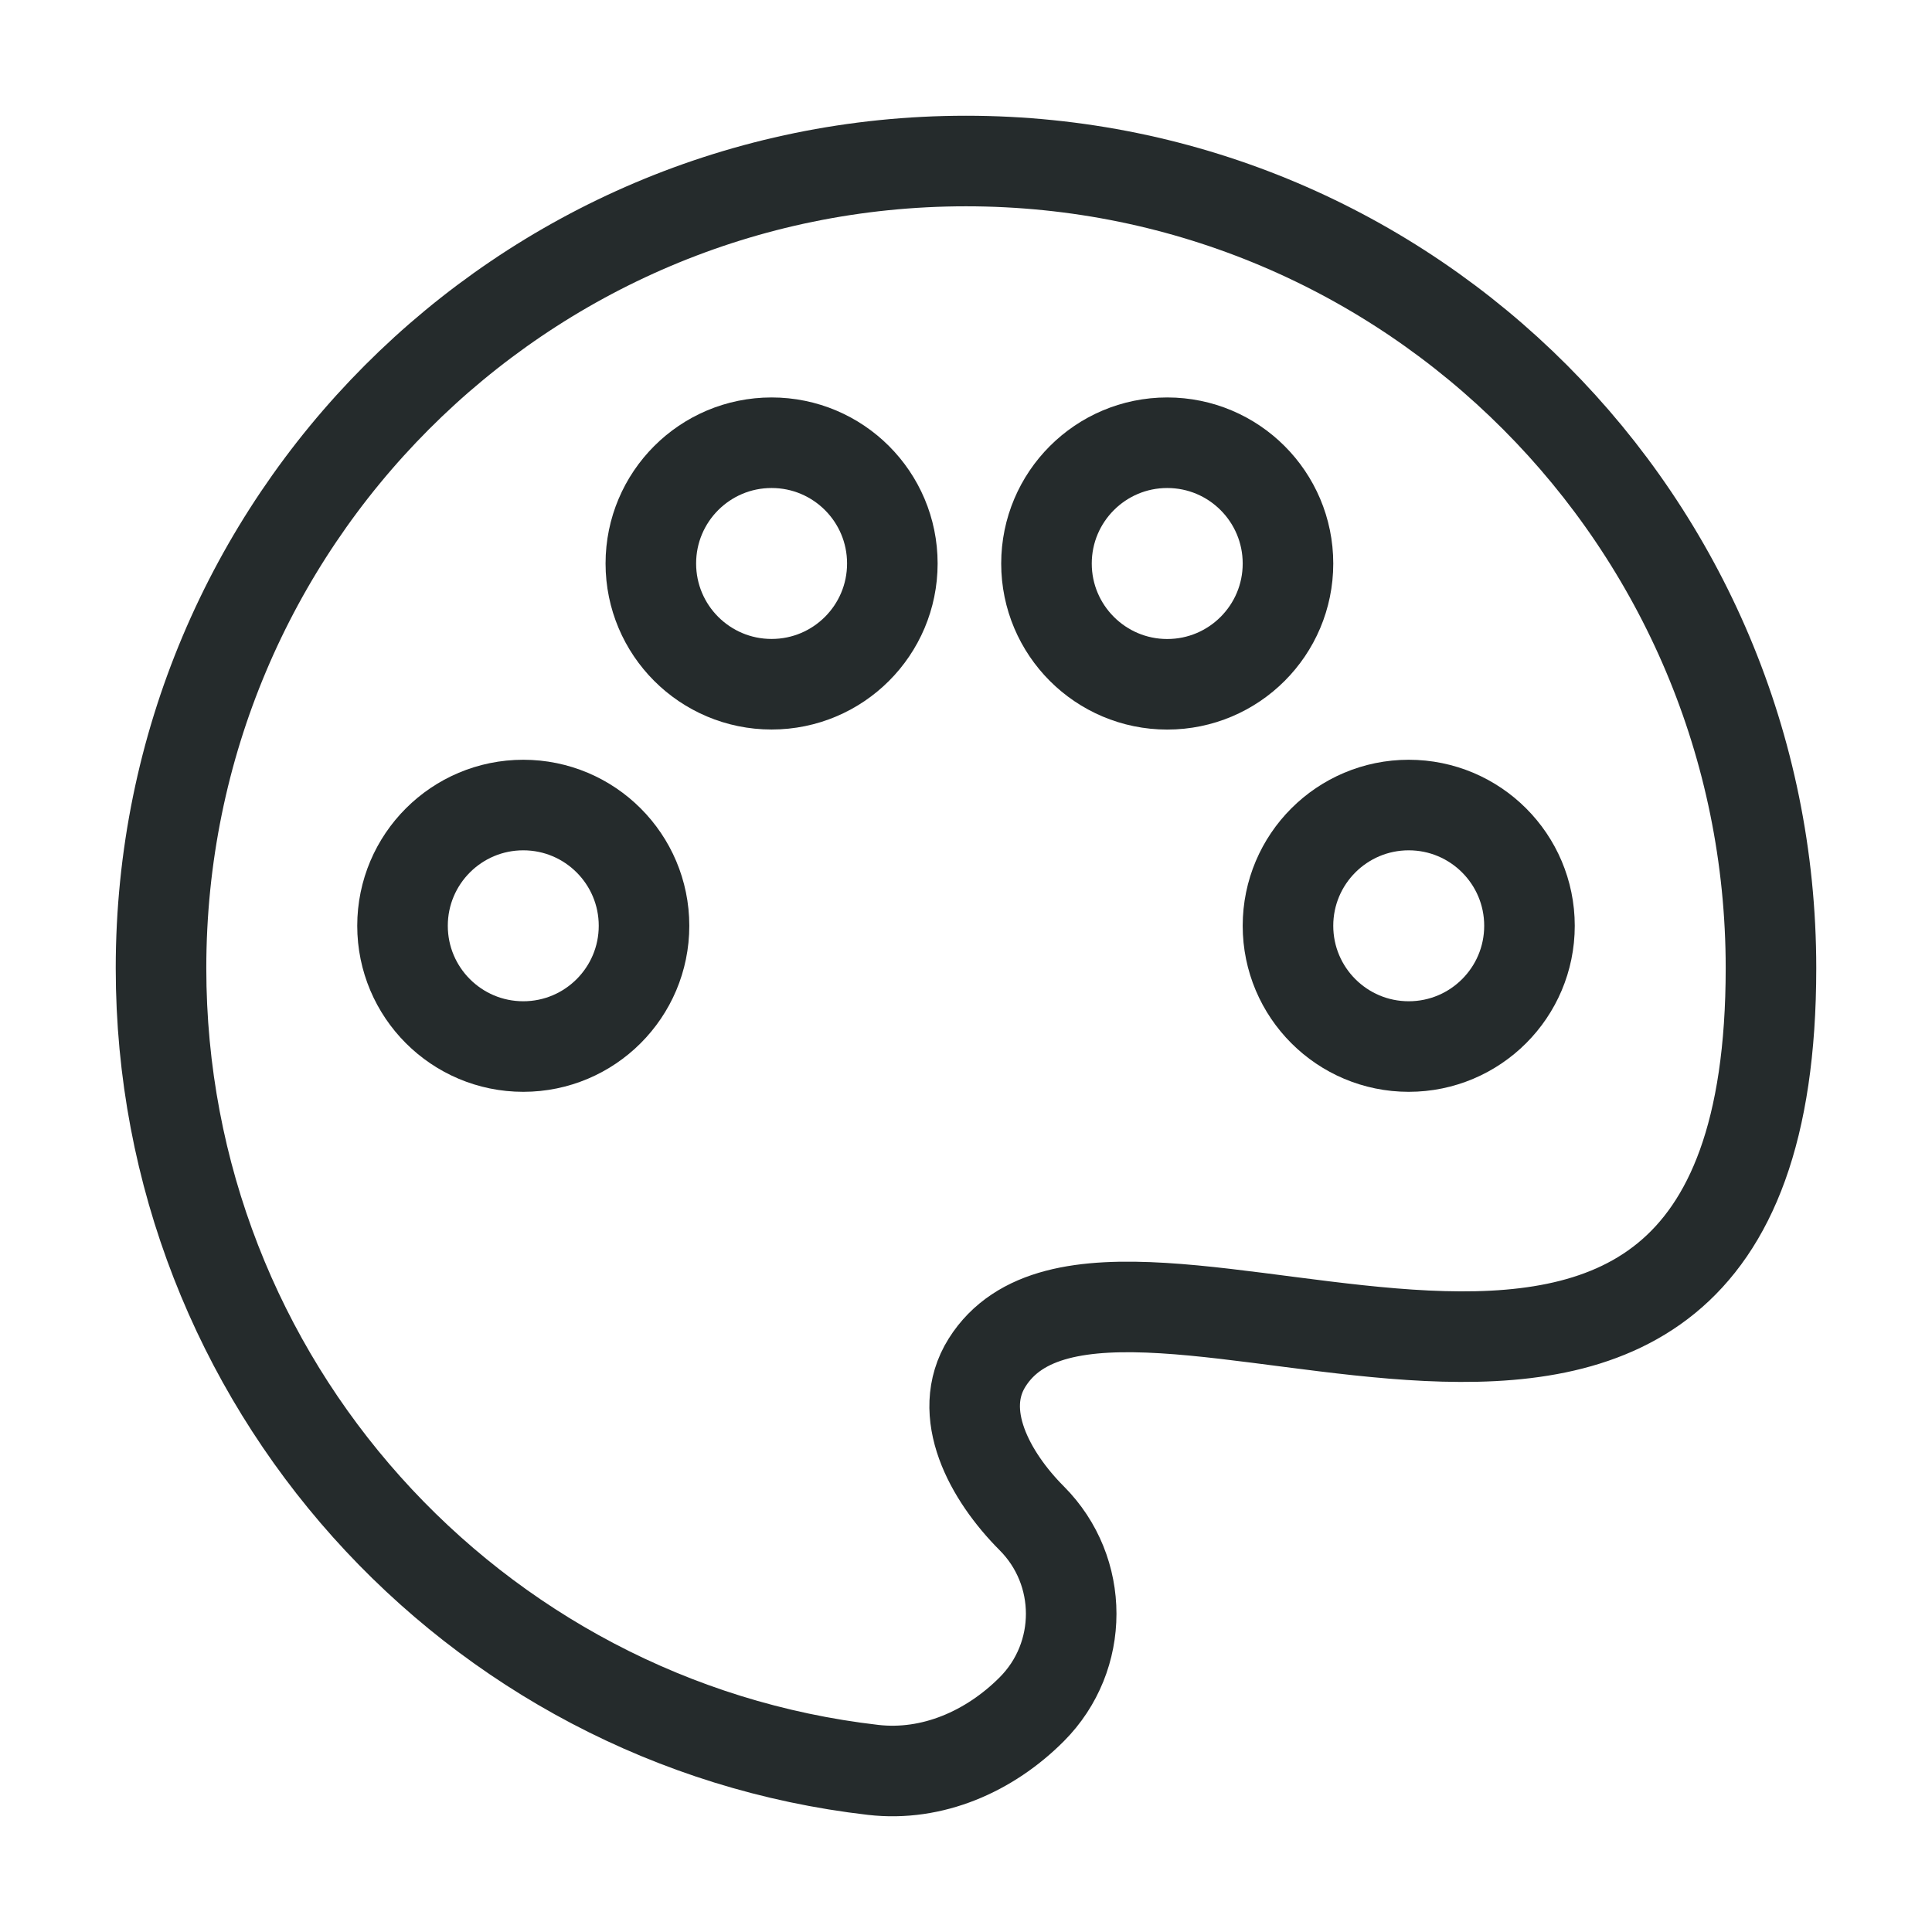
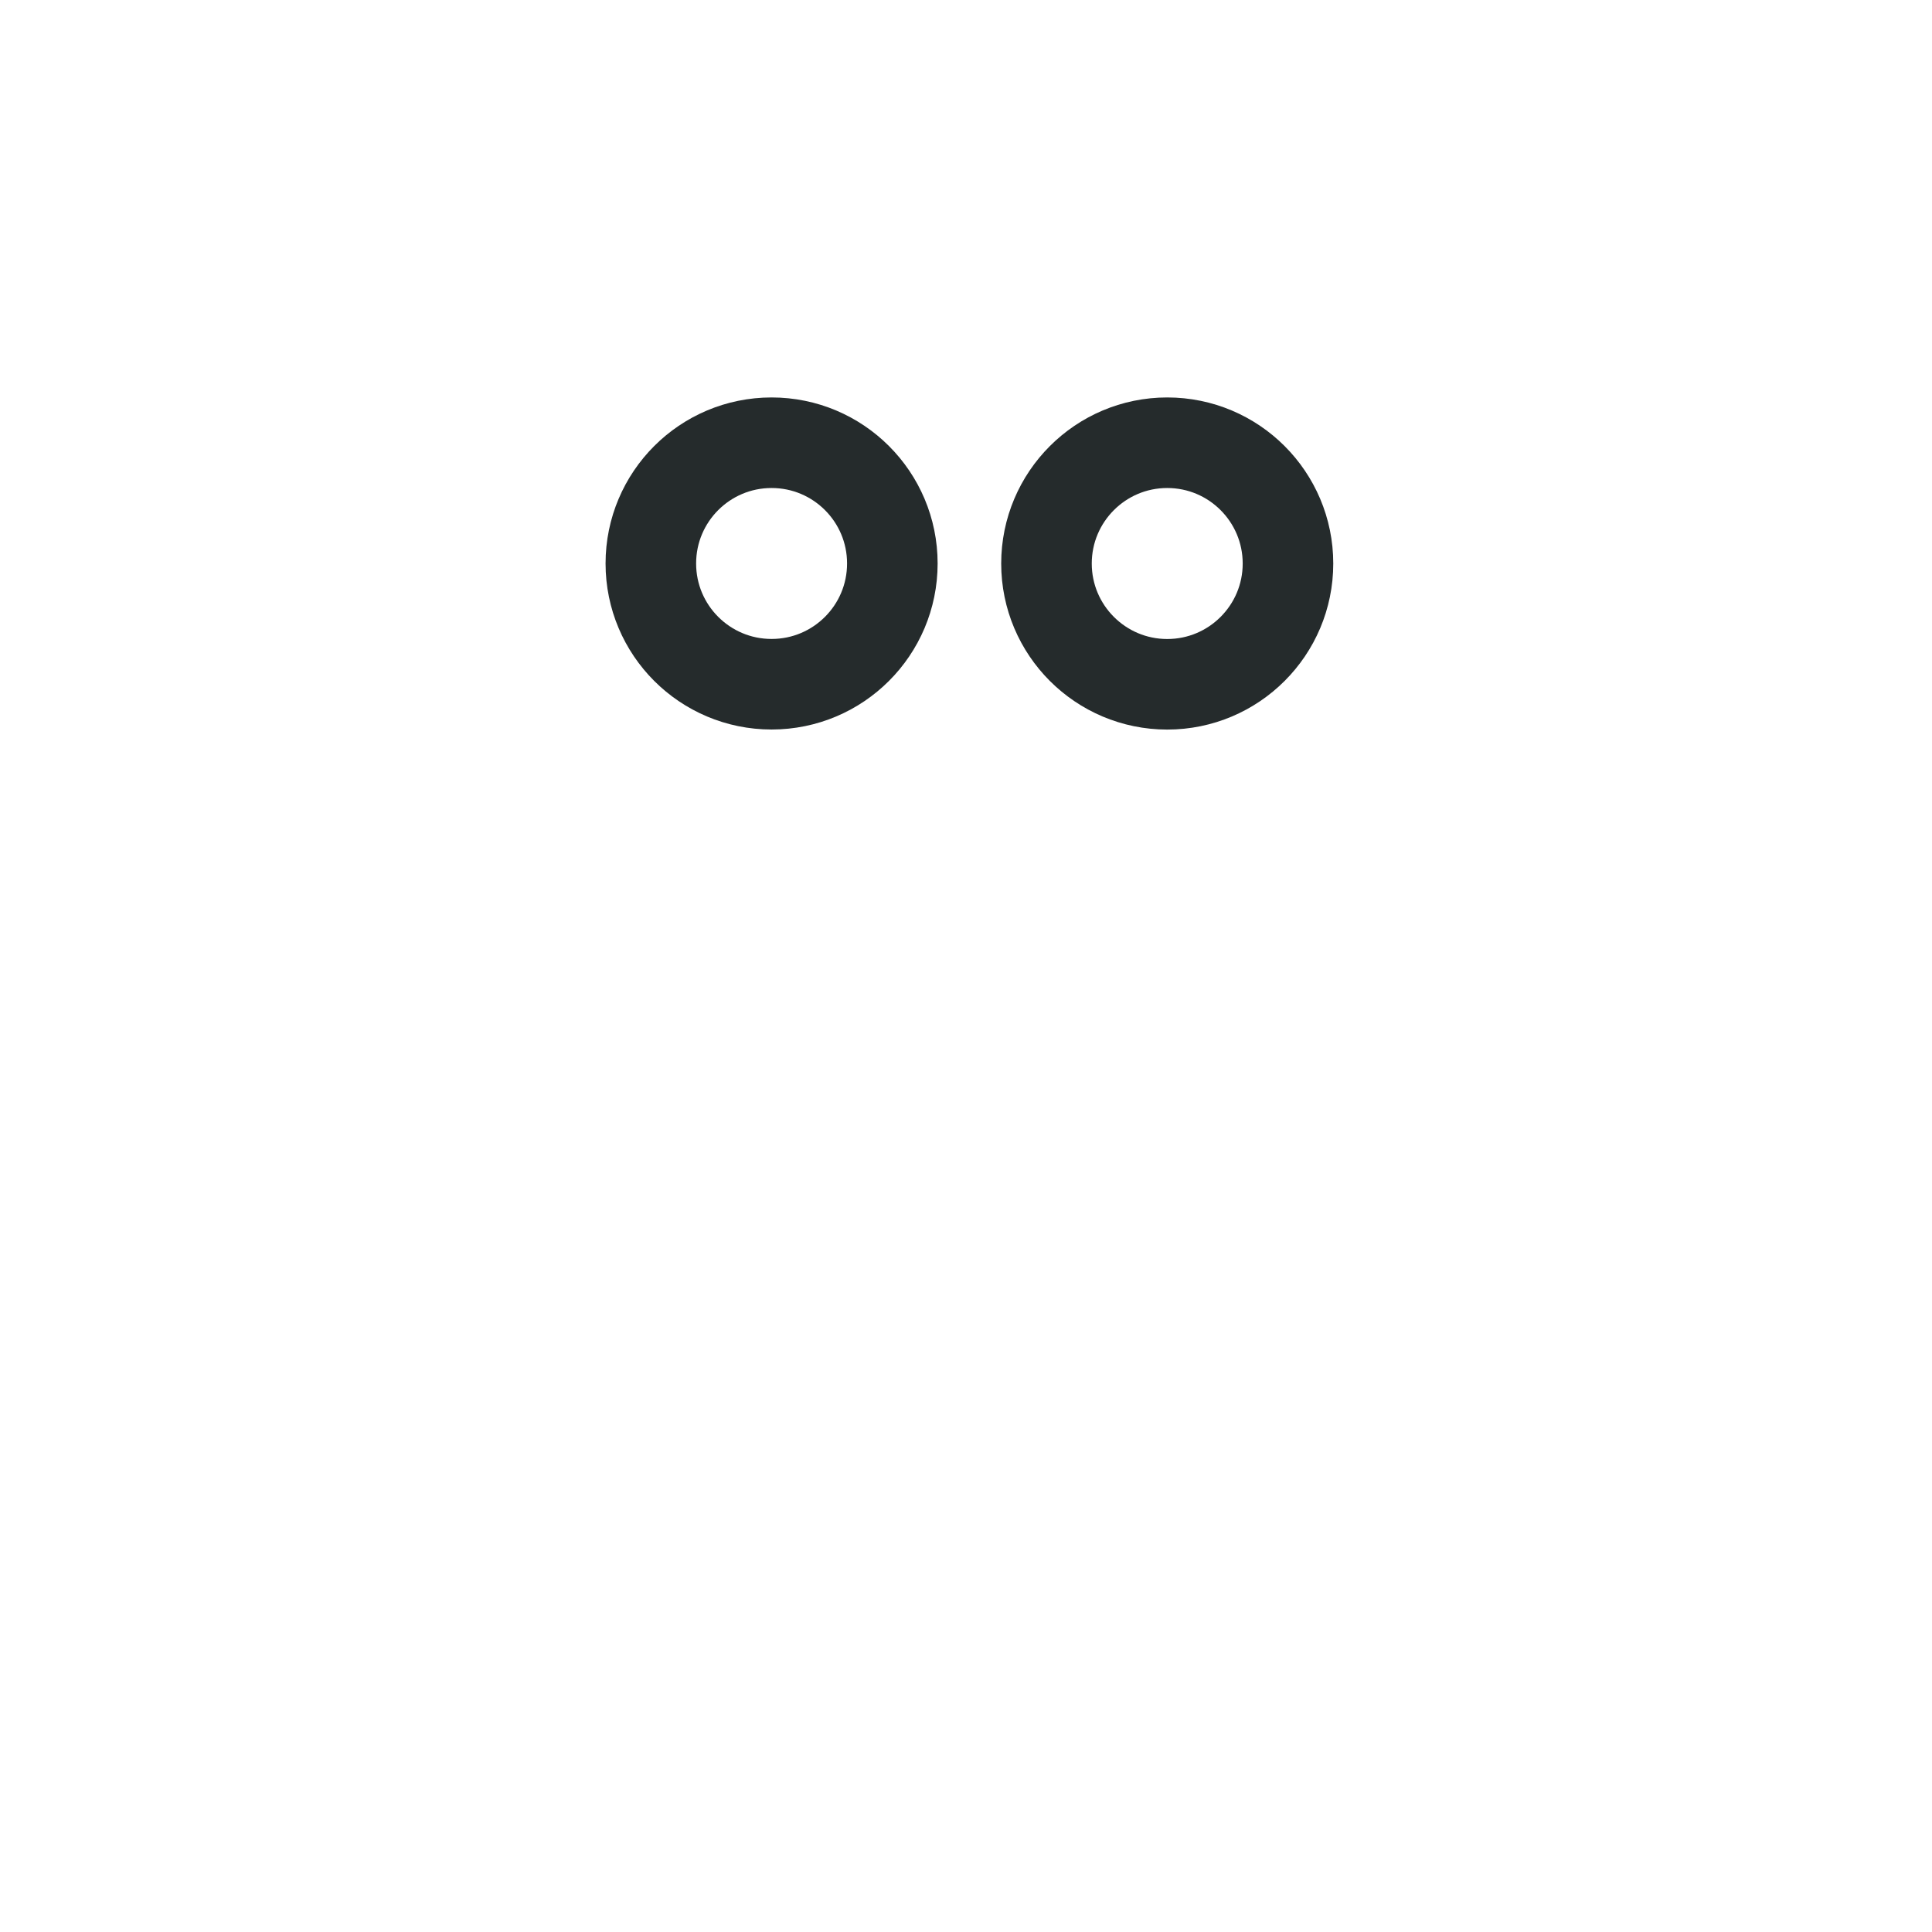
<svg xmlns="http://www.w3.org/2000/svg" width="32" height="32" viewBox="0 0 32 32" fill="none">
  <g clip-path="url(#clip0_279_4499)">
-     <path d="M2.667 16.035C2.667 22.896 7.823 28.551 14.462 29.315C15.442 29.428 16.392 29.01 17.089 28.311C17.96 27.438 17.96 26.021 17.089 25.148C16.392 24.449 15.823 23.406 16.349 22.569C18.451 19.226 29.333 26.904 29.333 16.035C29.333 8.652 23.364 2.667 16 2.667C8.636 2.667 2.667 8.652 2.667 16.035Z" stroke="#252B2C" stroke-width="1.5" />
-     <ellipse cx="23.333" cy="15.334" rx="2" ry="2" stroke="#252B2C" stroke-width="1.5" />
-     <ellipse cx="8.667" cy="15.334" rx="2" ry="2" stroke="#252B2C" stroke-width="1.5" />
    <path d="M14.78 9.333C14.78 10.438 13.885 11.333 12.78 11.333C11.675 11.333 10.78 10.438 10.78 9.333C10.78 8.228 11.675 7.333 12.78 7.333C13.885 7.333 14.78 8.228 14.78 9.333Z" stroke="#252B2C" stroke-width="1.5" />
    <path d="M21.333 9.334C21.333 10.438 20.438 11.334 19.333 11.334C18.229 11.334 17.333 10.438 17.333 9.334C17.333 8.229 18.229 7.333 19.333 7.333C20.438 7.333 21.333 8.229 21.333 9.334Z" stroke="#252B2C" stroke-width="1.5" />
  </g>
  <defs>
    <clipPath id="clip0_279_4499">
      <rect width="32" height="32" fill="white" />
    </clipPath>
  </defs>
</svg>